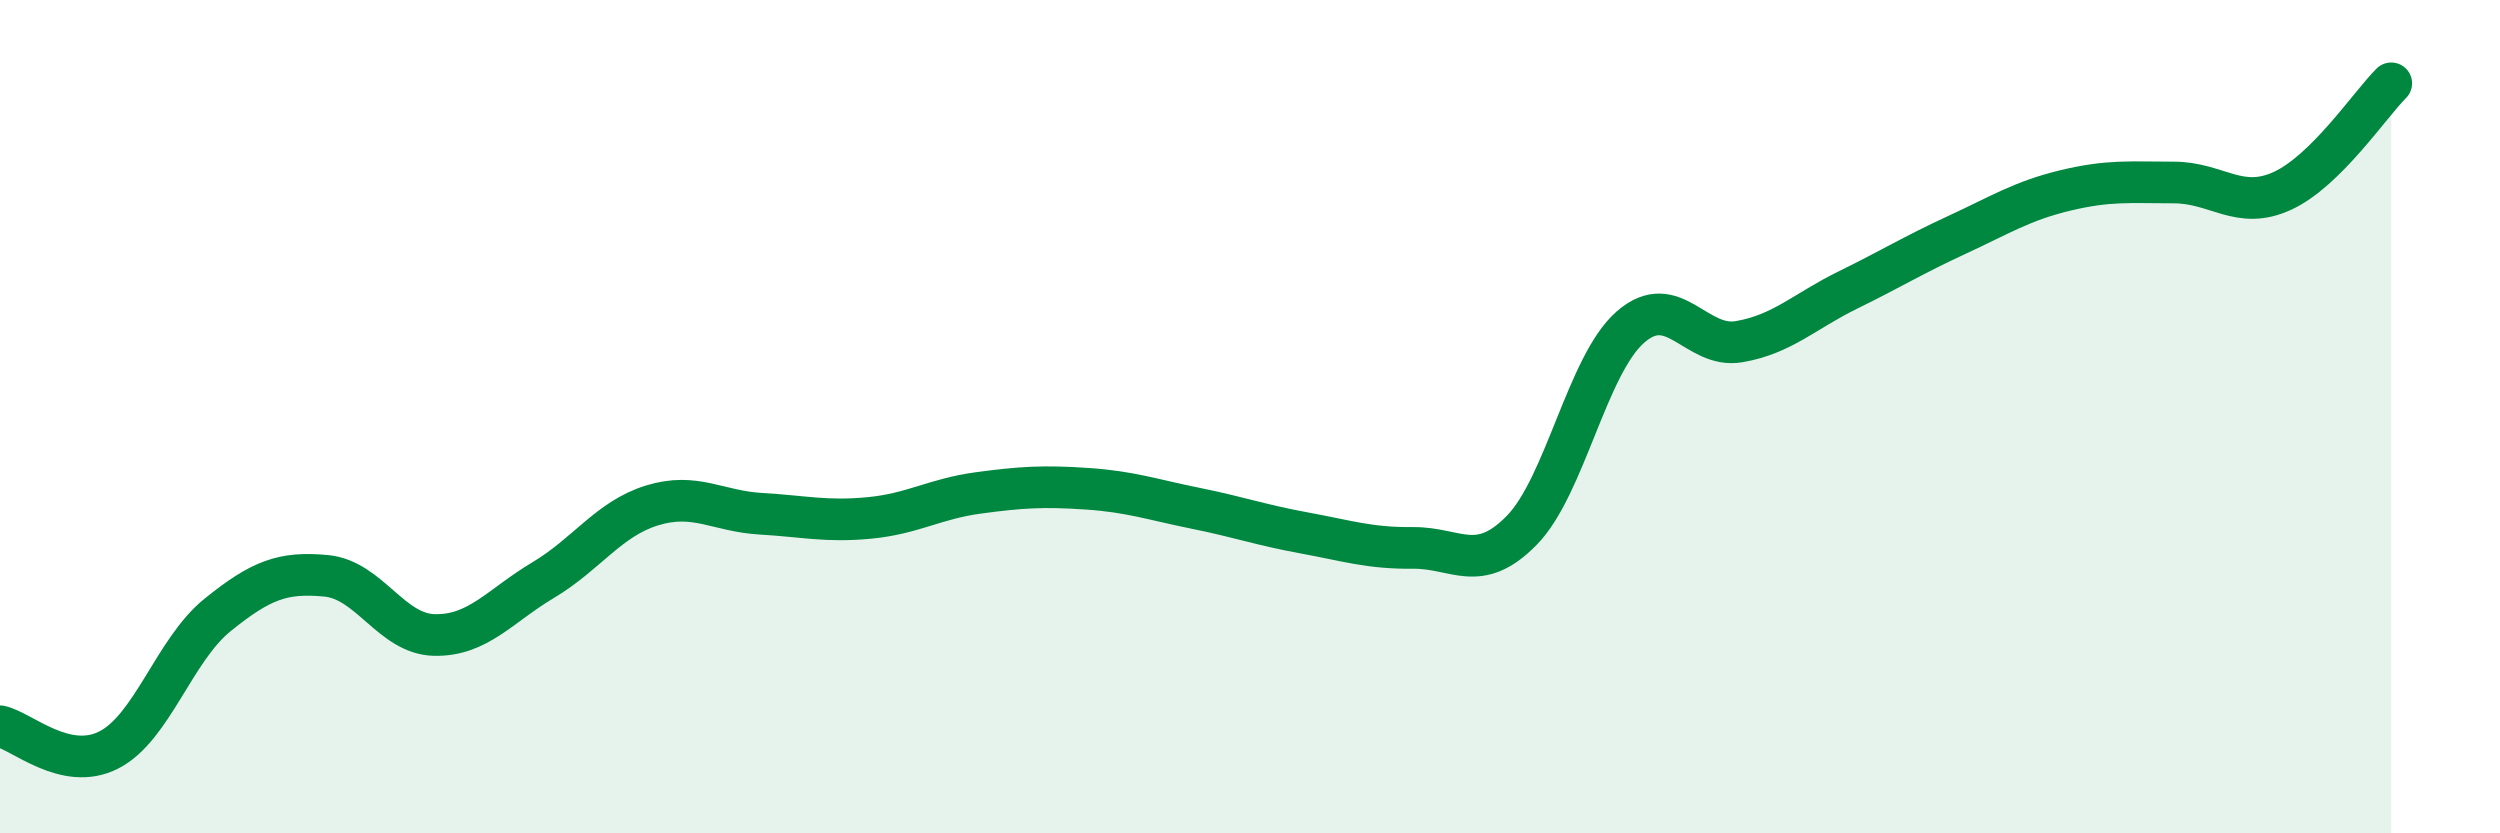
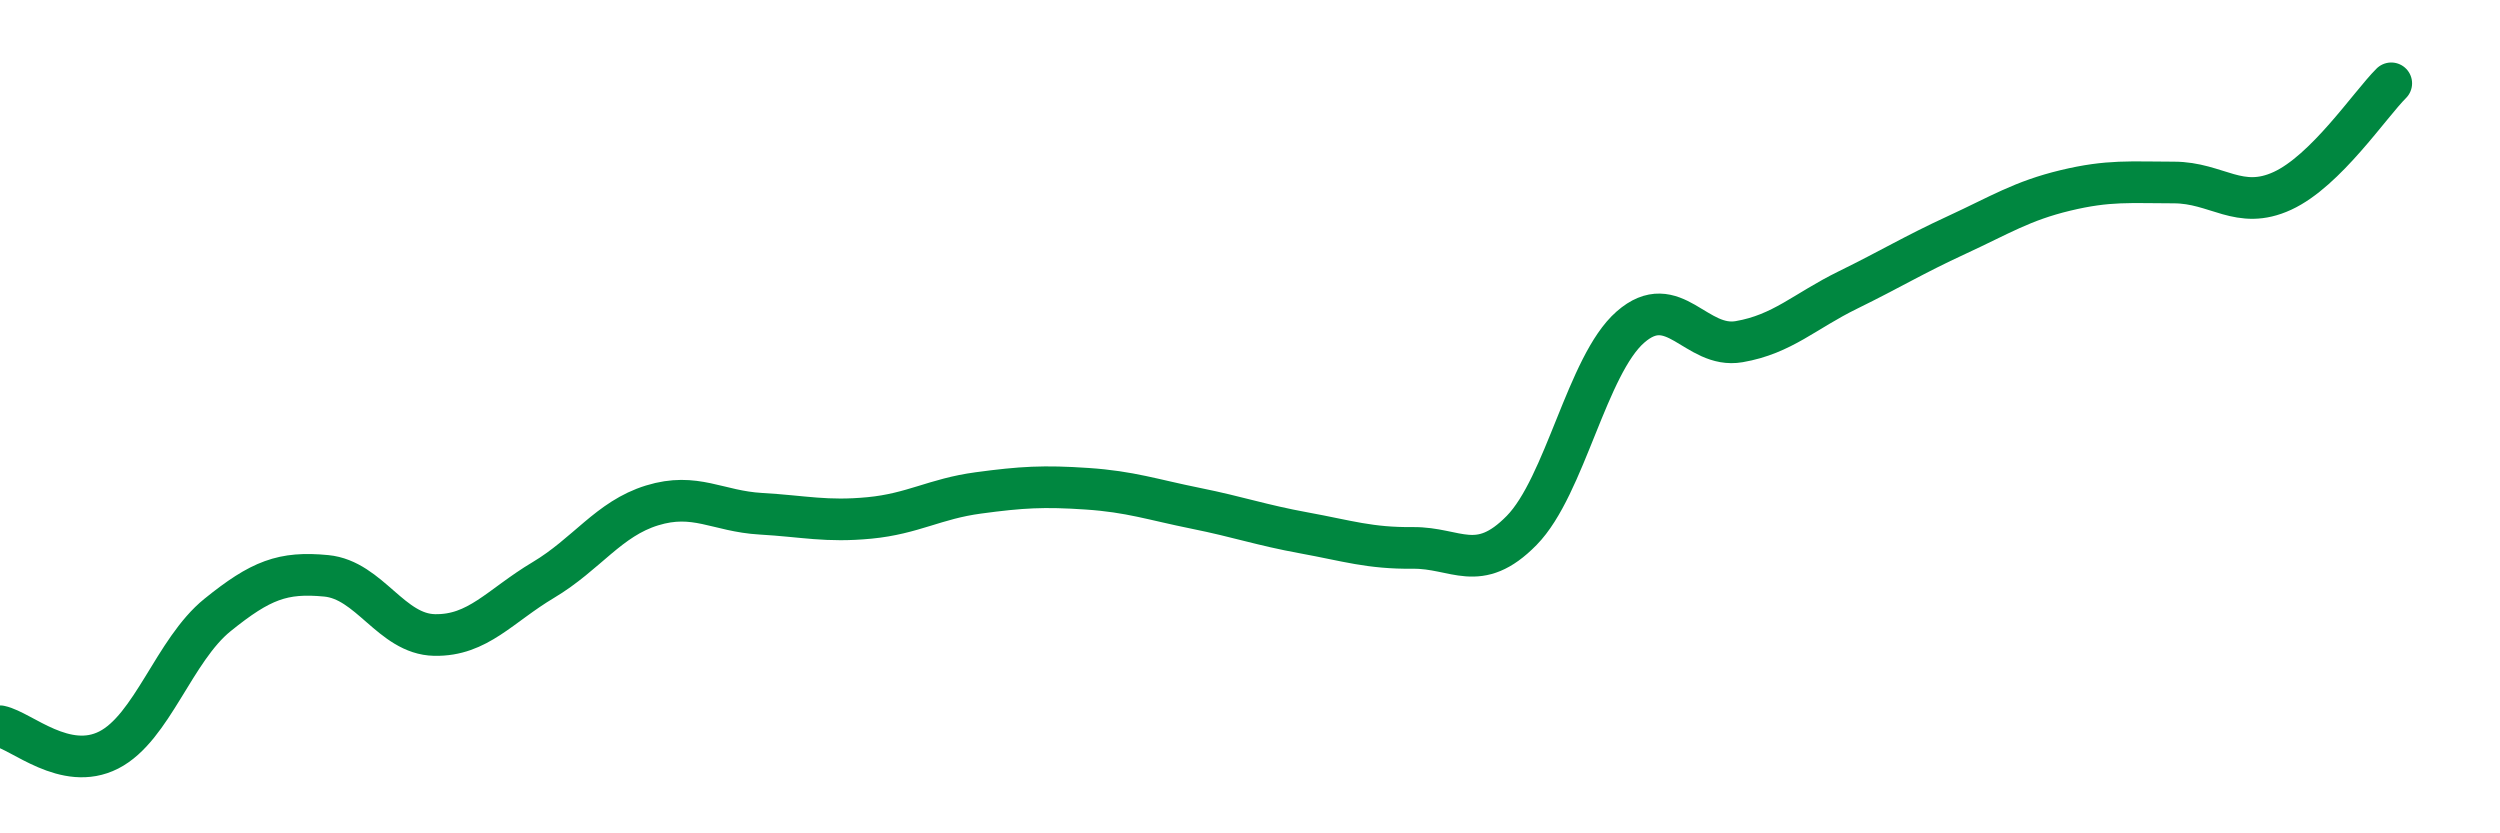
<svg xmlns="http://www.w3.org/2000/svg" width="60" height="20" viewBox="0 0 60 20">
-   <path d="M 0,17.43 C 0.52,17.54 1.57,18.53 2.61,18 C 3.65,17.47 4.18,15.6 5.22,14.76 C 6.26,13.92 6.79,13.72 7.83,13.82 C 8.87,13.92 9.39,15.22 10.43,15.24 C 11.47,15.26 12,14.54 13.04,13.92 C 14.08,13.3 14.61,12.45 15.65,12.13 C 16.69,11.81 17.22,12.27 18.26,12.33 C 19.3,12.39 19.83,12.53 20.87,12.43 C 21.91,12.33 22.44,11.97 23.48,11.83 C 24.52,11.69 25.05,11.66 26.09,11.73 C 27.13,11.8 27.66,11.99 28.7,12.2 C 29.74,12.41 30.26,12.6 31.3,12.79 C 32.34,12.98 32.87,13.16 33.91,13.15 C 34.95,13.14 35.48,13.79 36.52,12.73 C 37.56,11.67 38.09,8.76 39.13,7.85 C 40.17,6.94 40.7,8.38 41.74,8.2 C 42.78,8.02 43.31,7.47 44.35,6.96 C 45.39,6.45 45.92,6.12 46.96,5.64 C 48,5.16 48.53,4.82 49.57,4.57 C 50.61,4.32 51.13,4.38 52.17,4.38 C 53.21,4.38 53.74,5.06 54.78,4.58 C 55.82,4.1 56.87,2.52 57.39,2L57.39 20L0 20Z" fill="#008740" opacity="0.1" stroke-linecap="round" stroke-linejoin="round" />
  <path d="M 0,17.43 C 0.52,17.54 1.57,18.53 2.61,18 C 3.65,17.47 4.18,15.6 5.22,14.76 C 6.26,13.92 6.79,13.72 7.83,13.82 C 8.87,13.92 9.39,15.22 10.43,15.24 C 11.47,15.26 12,14.54 13.04,13.92 C 14.08,13.3 14.61,12.45 15.65,12.13 C 16.69,11.81 17.22,12.27 18.26,12.33 C 19.3,12.39 19.83,12.53 20.87,12.43 C 21.91,12.33 22.44,11.97 23.48,11.83 C 24.52,11.69 25.05,11.66 26.09,11.73 C 27.13,11.8 27.66,11.99 28.7,12.2 C 29.74,12.41 30.26,12.6 31.3,12.79 C 32.34,12.98 32.87,13.16 33.91,13.15 C 34.95,13.14 35.48,13.79 36.52,12.73 C 37.56,11.67 38.09,8.76 39.13,7.85 C 40.17,6.94 40.7,8.38 41.74,8.2 C 42.78,8.02 43.31,7.47 44.35,6.96 C 45.39,6.45 45.92,6.12 46.96,5.64 C 48,5.16 48.53,4.82 49.57,4.57 C 50.61,4.32 51.13,4.38 52.17,4.38 C 53.21,4.38 53.74,5.06 54.78,4.58 C 55.82,4.1 56.87,2.52 57.39,2" stroke="#008740" stroke-width="1" fill="none" stroke-linecap="round" stroke-linejoin="round" />
</svg>